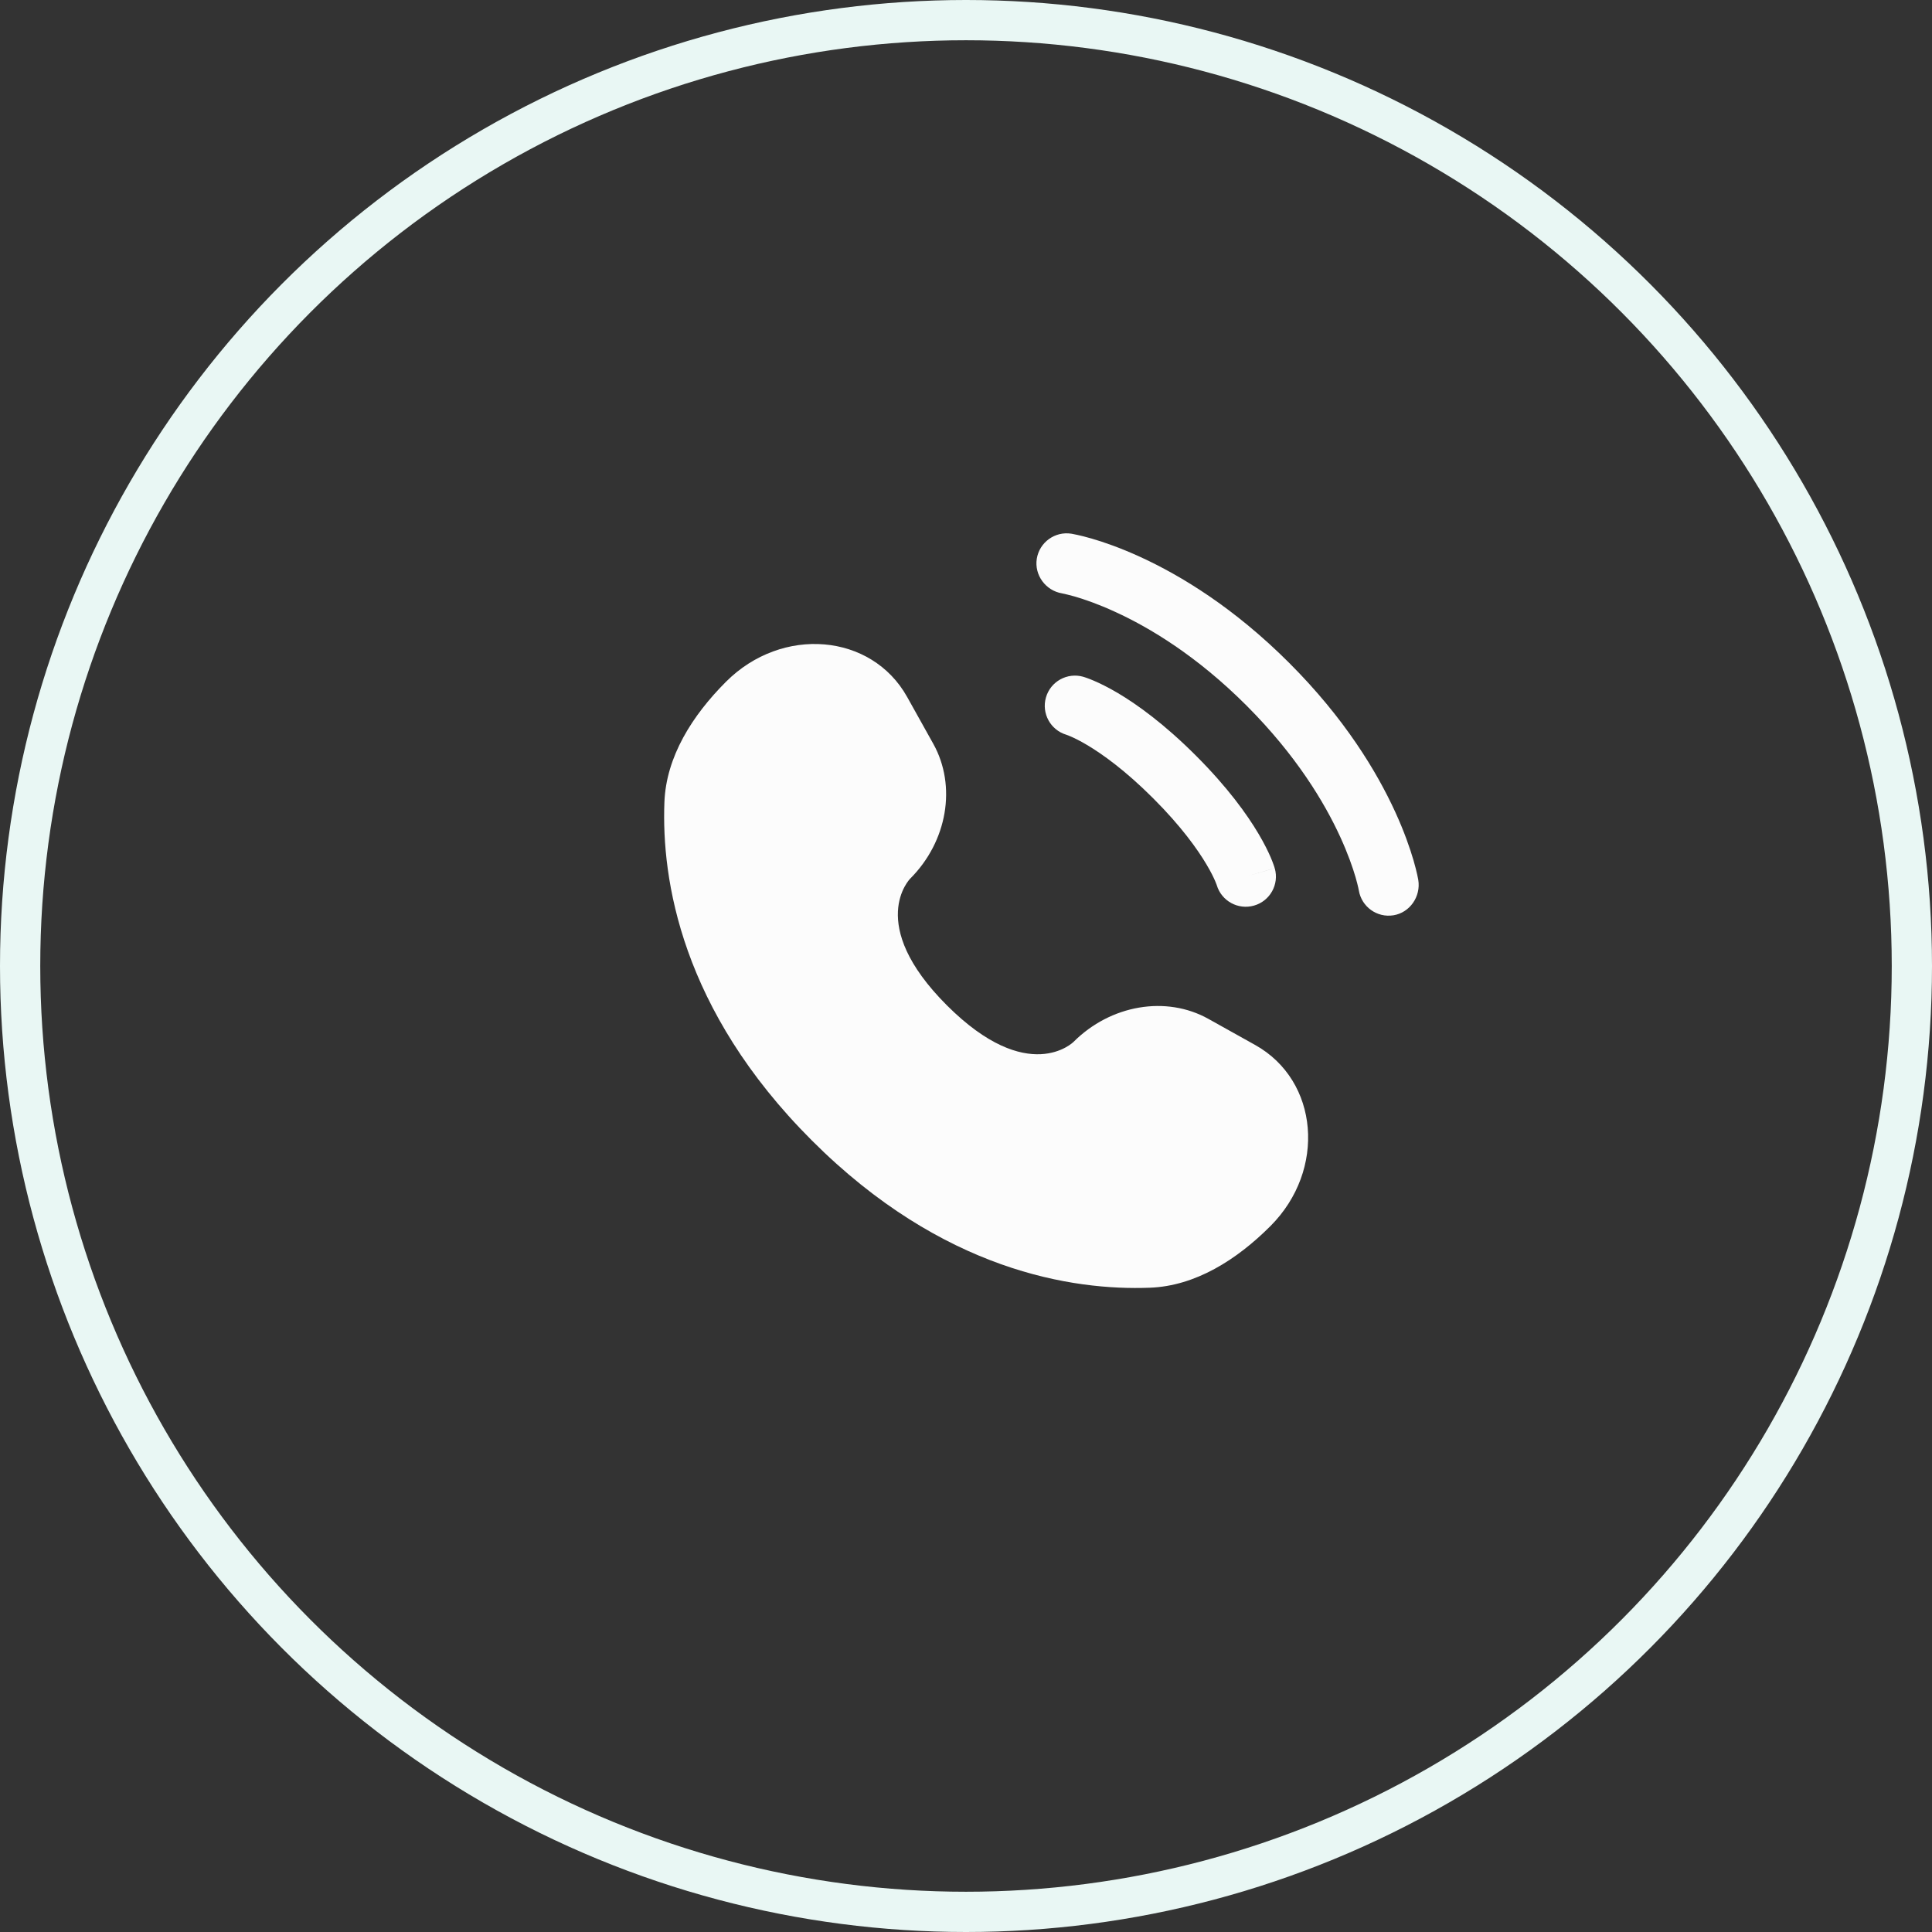
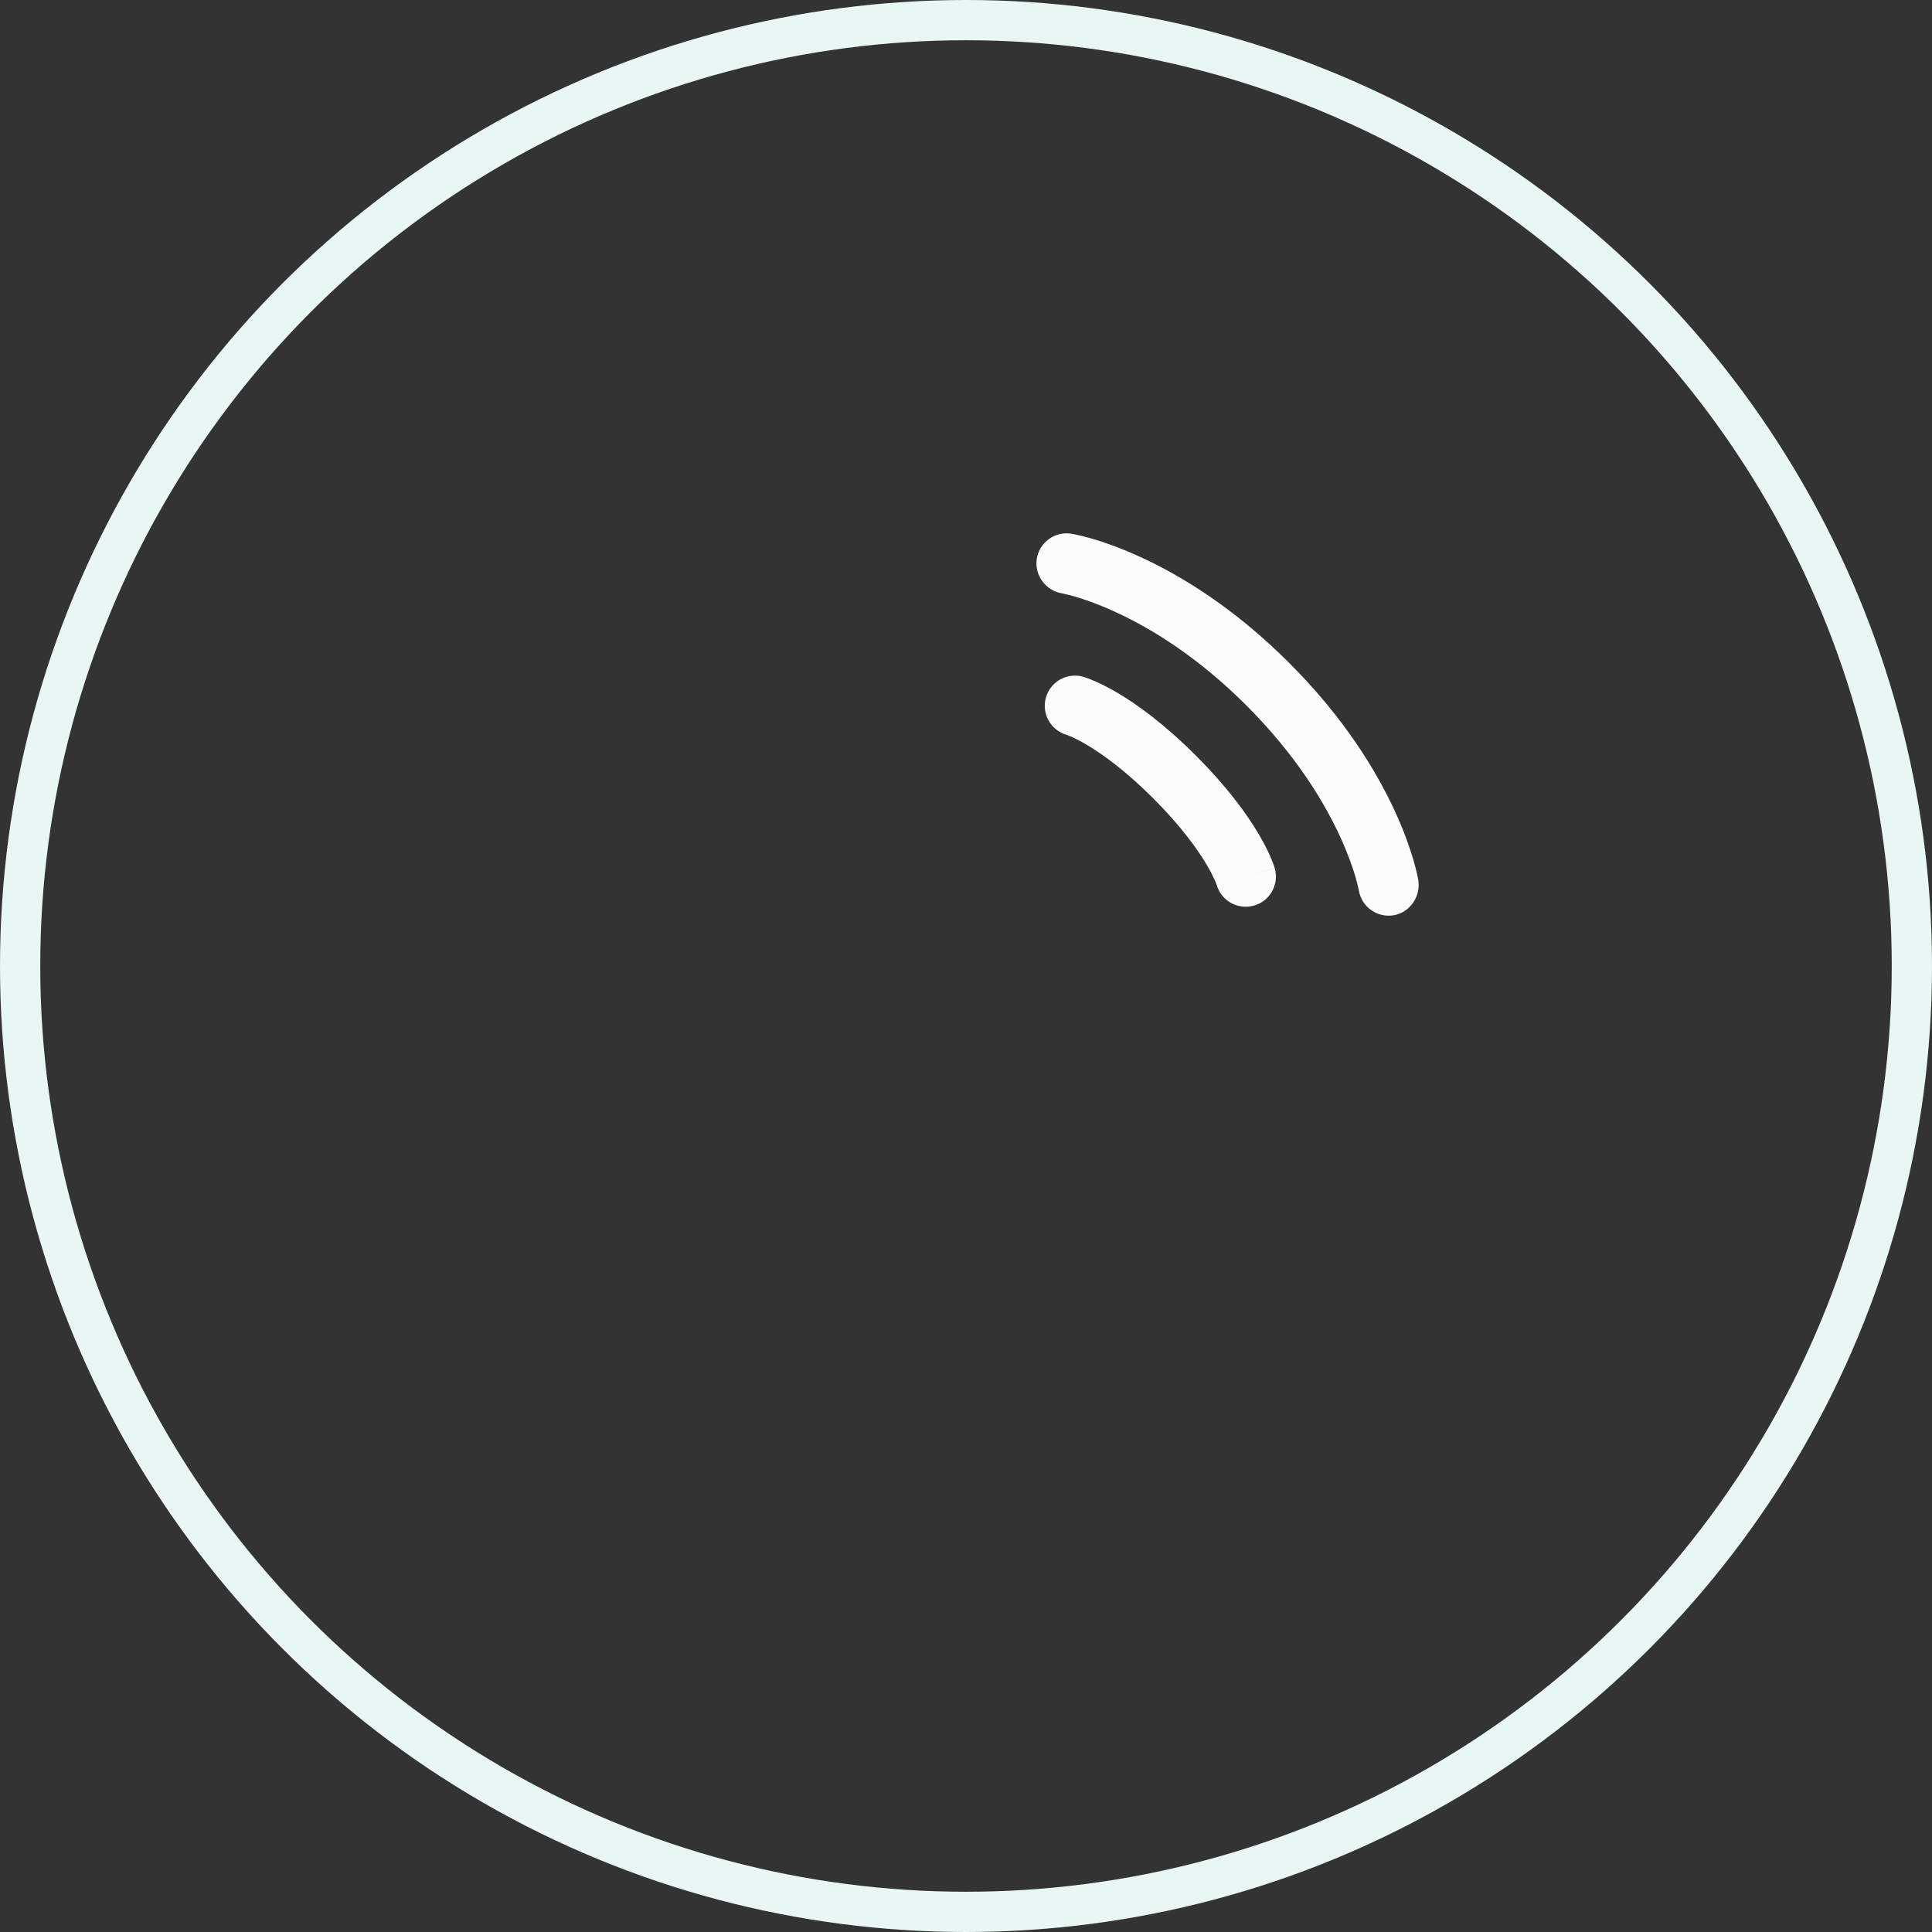
<svg xmlns="http://www.w3.org/2000/svg" width="48" height="48" viewBox="0 0 48 48" fill="none">
  <rect x="0" y="0" width="48" height="48" fill="#333333" stroke="none" />
  <circle cx="24" cy="24" r="23.5" stroke="#E9F7F4" />
-   <path d="M22.538 17.316L23.187 18.479C23.772 19.529 23.537 20.905 22.615 21.828C22.615 21.828 22.615 21.828 22.615 21.828C22.615 21.828 21.496 22.947 23.524 24.976C25.552 27.003 26.671 25.886 26.672 25.885C26.672 25.885 26.672 25.885 26.672 25.885C27.595 24.963 28.971 24.728 30.021 25.313L31.184 25.962C32.769 26.847 32.956 29.069 31.563 30.462C30.726 31.299 29.7 31.951 28.567 31.993C26.659 32.066 23.418 31.583 20.168 28.332C16.917 25.082 16.434 21.841 16.507 19.933C16.549 18.8 17.201 17.774 18.038 16.937C19.431 15.544 21.653 15.731 22.538 17.316Z" fill="#FCFCFC" />
  <path d="M25.759 13.88C25.826 13.471 26.212 13.194 26.621 13.26C26.646 13.265 26.728 13.28 26.77 13.29C26.856 13.309 26.975 13.338 27.123 13.381C27.42 13.467 27.835 13.61 28.332 13.838C29.329 14.295 30.654 15.094 32.03 16.47C33.406 17.845 34.205 19.171 34.662 20.168C34.89 20.665 35.032 21.08 35.119 21.377C35.162 21.525 35.191 21.644 35.21 21.729C35.22 21.772 35.227 21.806 35.231 21.831L35.237 21.863C35.303 22.272 35.029 22.674 34.62 22.74C34.212 22.806 33.828 22.53 33.76 22.123C33.758 22.112 33.752 22.083 33.746 22.055C33.734 22 33.712 21.912 33.679 21.796C33.611 21.564 33.493 21.218 33.298 20.793C32.908 19.942 32.207 18.768 30.97 17.53C29.732 16.292 28.558 15.591 27.707 15.202C27.282 15.006 26.936 14.889 26.704 14.821C26.588 14.787 26.442 14.754 26.386 14.742C25.979 14.674 25.694 14.288 25.759 13.88Z" fill="#FCFCFC" />
  <path fill-rule="evenodd" clip-rule="evenodd" d="M25.986 17.329C26.099 16.931 26.515 16.701 26.913 16.814L26.707 17.536C26.913 16.814 26.913 16.814 26.913 16.814L26.914 16.815L26.916 16.815L26.919 16.816L26.927 16.819L26.947 16.825C26.962 16.83 26.981 16.836 27.003 16.844C27.048 16.86 27.107 16.882 27.18 16.914C27.326 16.976 27.525 17.073 27.77 17.217C28.259 17.507 28.927 17.988 29.712 18.773C30.497 19.558 30.978 20.226 31.268 20.716C31.413 20.96 31.509 21.159 31.572 21.305C31.603 21.378 31.625 21.437 31.641 21.482C31.649 21.504 31.655 21.523 31.66 21.538L31.666 21.558L31.669 21.566L31.67 21.569L31.67 21.571C31.67 21.571 31.671 21.572 30.95 21.778L31.671 21.572C31.785 21.971 31.554 22.386 31.156 22.499C30.761 22.612 30.349 22.386 30.231 21.994L30.228 21.984C30.222 21.969 30.211 21.939 30.193 21.896C30.156 21.809 30.089 21.668 29.977 21.48C29.754 21.103 29.351 20.534 28.651 19.834C27.951 19.134 27.382 18.731 27.006 18.508C26.817 18.396 26.676 18.329 26.589 18.292C26.546 18.274 26.517 18.263 26.502 18.258L26.491 18.254C26.099 18.136 25.873 17.724 25.986 17.329Z" fill="#FCFCFC" />
</svg>